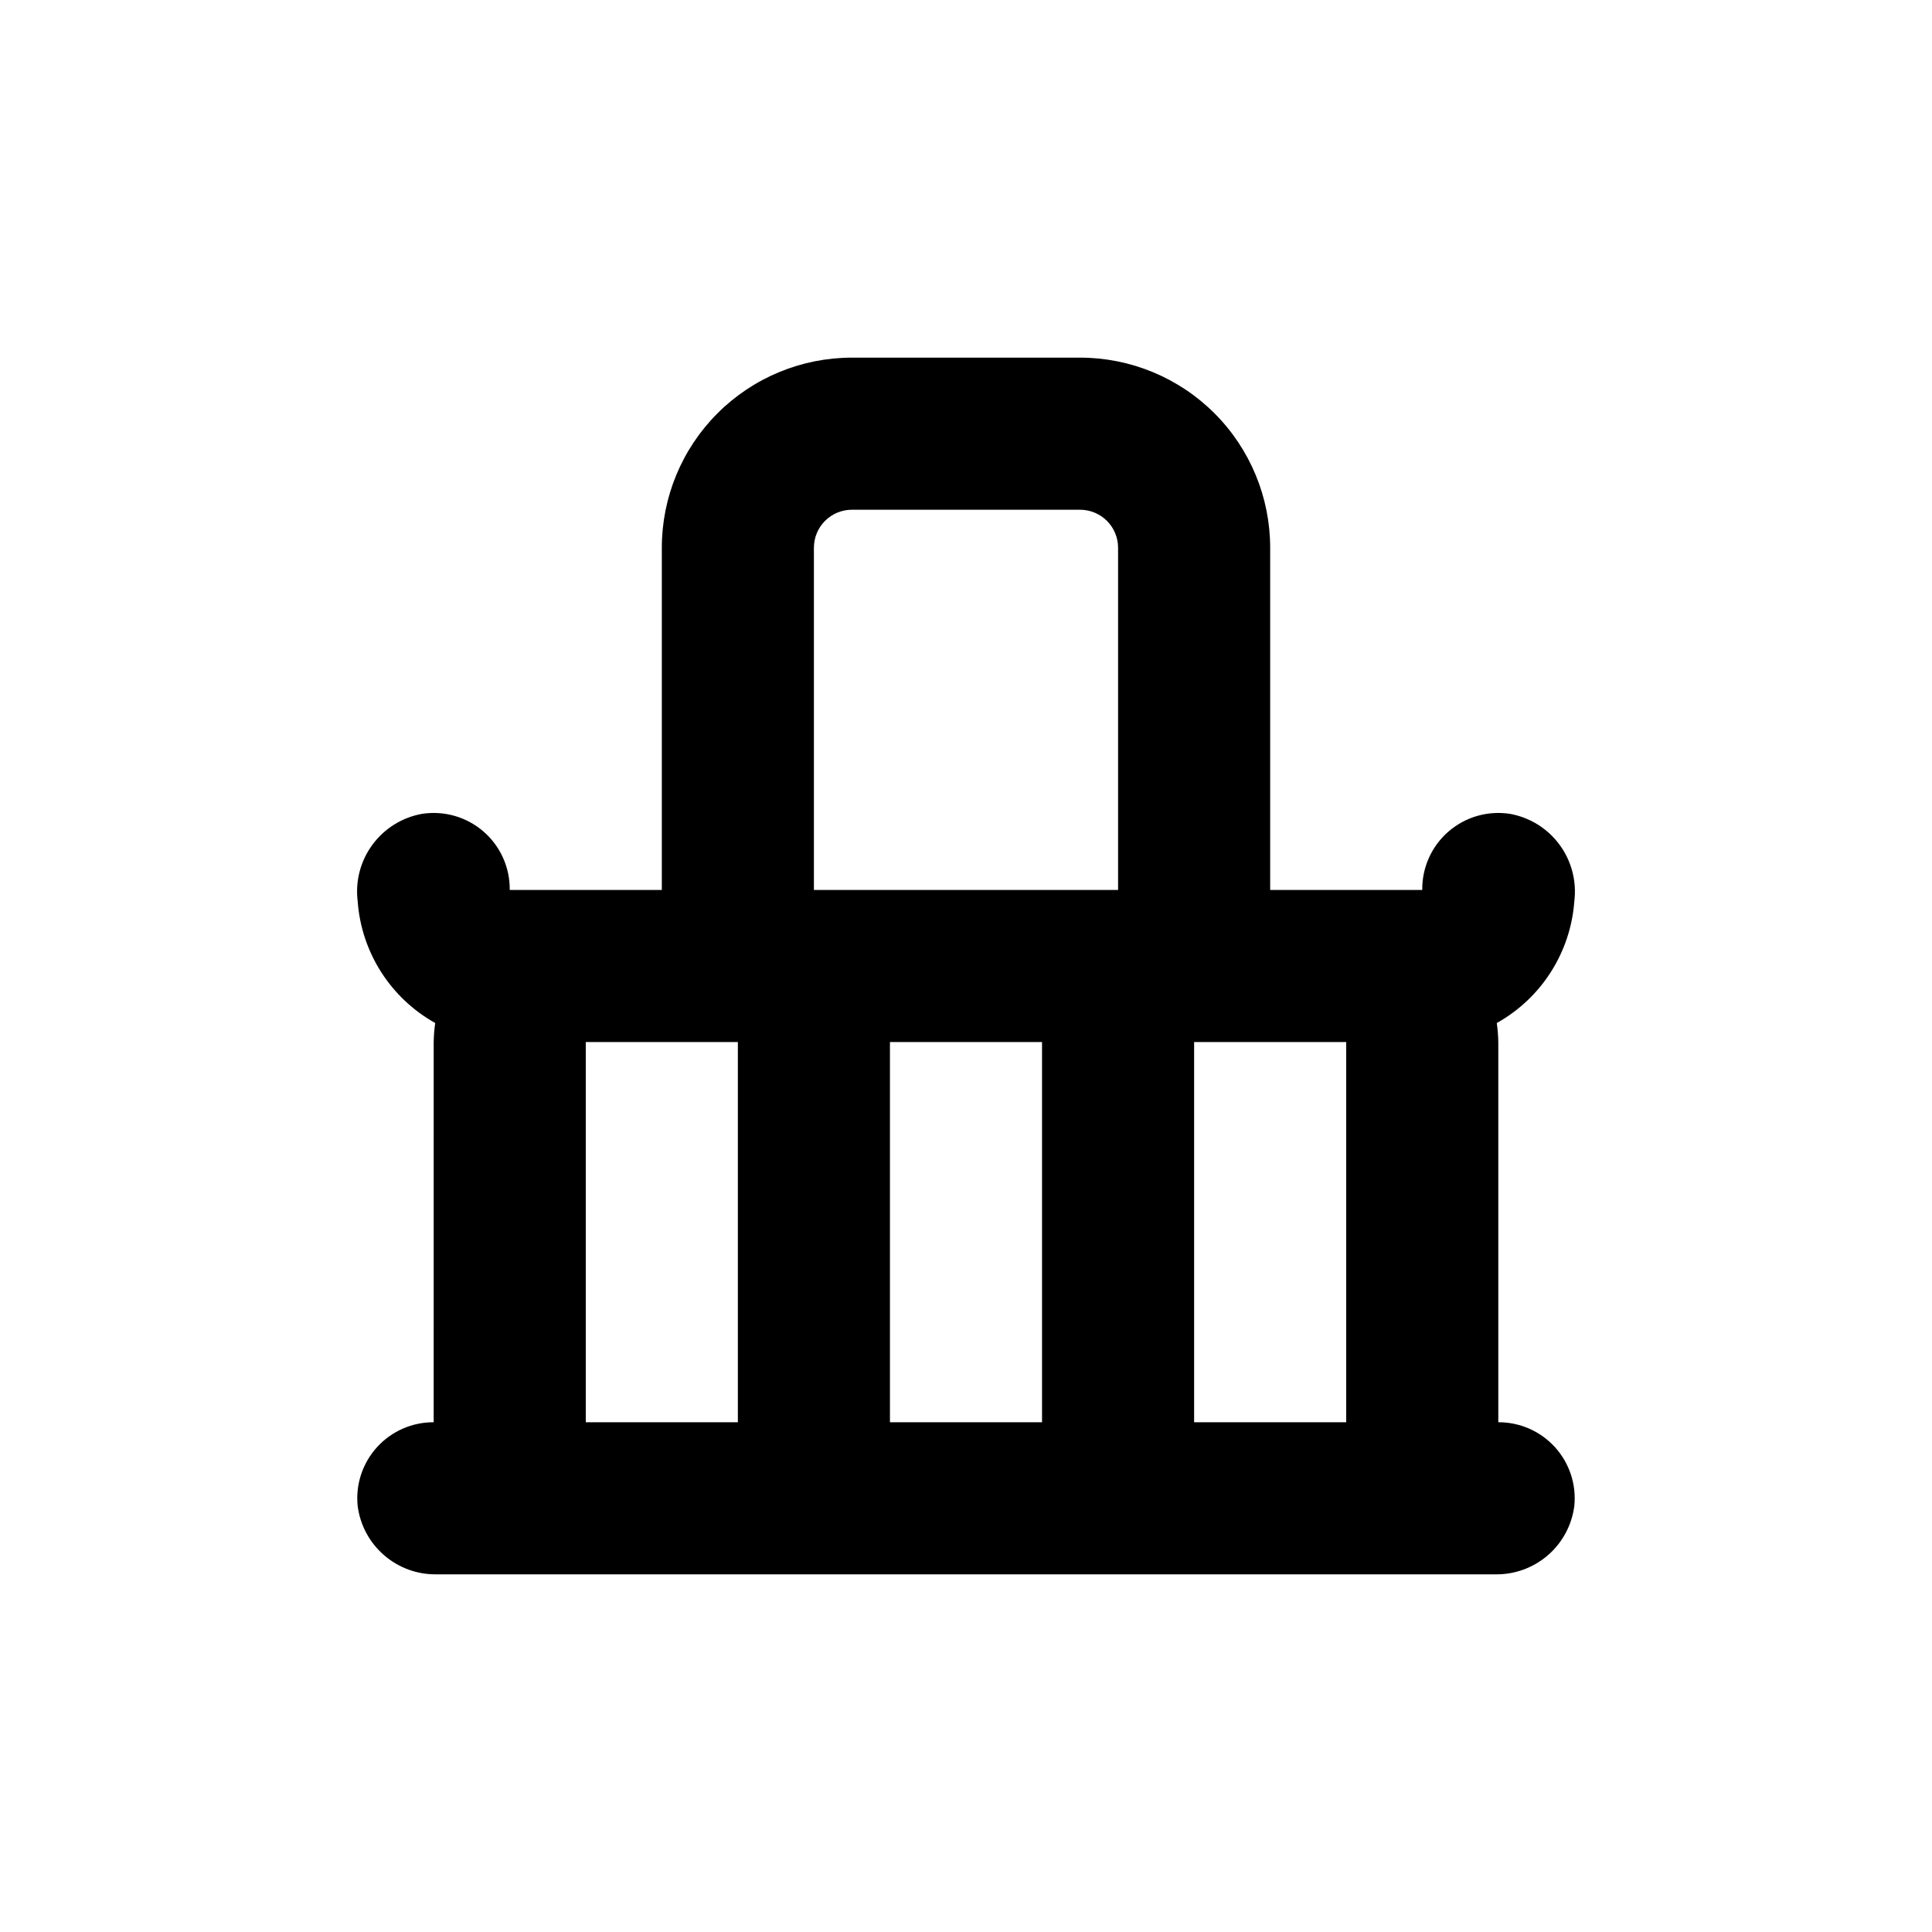
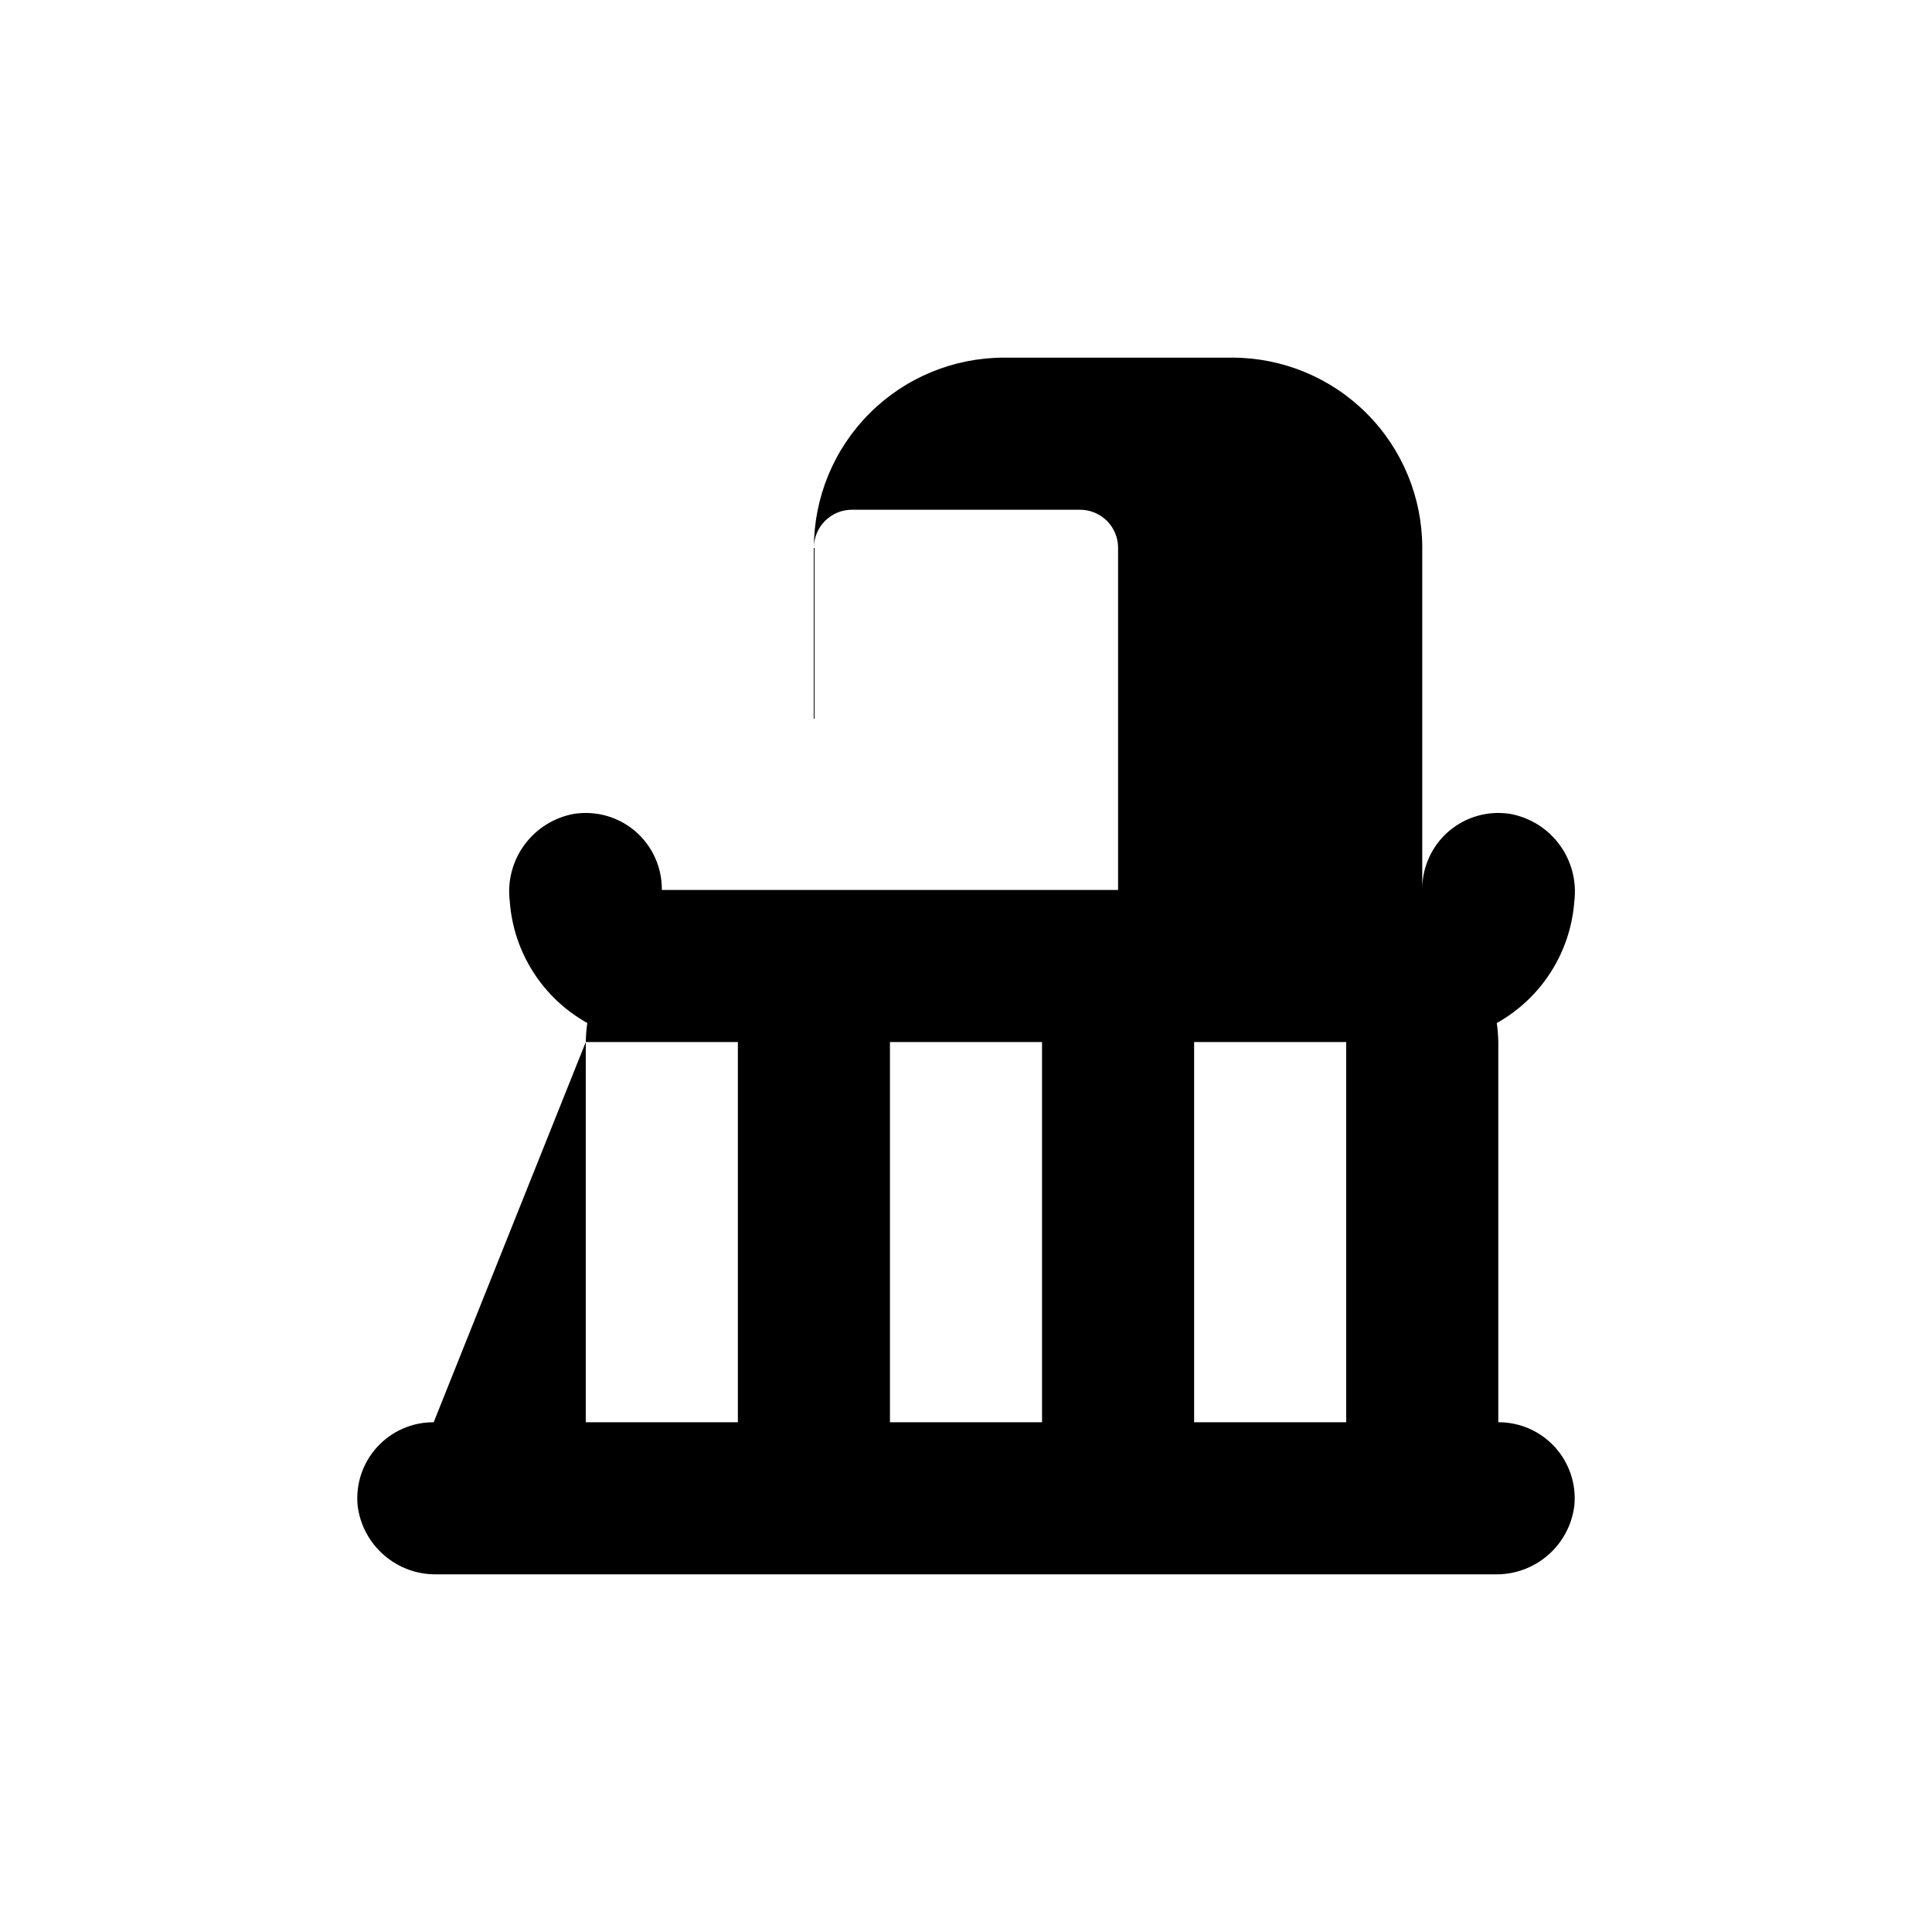
<svg xmlns="http://www.w3.org/2000/svg" fill="#000000" width="800px" height="800px" version="1.1" viewBox="144 144 512 512">
-   <path d="m258.93 520.91c-5.703-0.027-11.152 2.363-14.992 6.578-3.844 4.215-5.719 9.863-5.16 15.539 0.633 5.09 3.129 9.77 7.012 13.125 3.879 3.359 8.863 5.164 13.996 5.062h280.42c5.133 0.102 10.117-1.703 14-5.062 3.879-3.356 6.375-8.035 7.012-13.125 0.555-5.676-1.32-11.324-5.16-15.539-3.844-4.215-9.289-6.606-14.992-6.578v-100.76c-0.031-1.688-0.164-3.371-0.402-5.039 11.867-6.625 19.594-18.789 20.555-32.344 0.637-5.285-0.762-10.617-3.918-14.902-3.156-4.289-7.824-7.211-13.062-8.172-5.867-0.938-11.852 0.766-16.348 4.648-4.5 3.887-7.051 9.559-6.977 15.504h-40.305v-90.688c0-13.363-5.309-26.176-14.758-35.625-9.449-9.449-22.262-14.754-35.625-14.754h-60.457c-13.363 0-26.176 5.305-35.625 14.754-9.449 9.449-14.754 22.262-14.754 35.625v90.688h-40.305c0.074-5.945-2.481-11.617-6.977-15.504-4.5-3.883-10.48-5.586-16.352-4.648-5.234 0.961-9.906 3.883-13.062 8.172-3.156 4.285-4.555 9.617-3.914 14.902 0.957 13.555 8.688 25.719 20.555 32.344-0.242 1.668-0.375 3.352-0.402 5.039zm161.22 0h-40.305v-100.76h40.305zm40.305-100.76h40.305v100.76h-40.305zm-100.76-130.99c0-5.566 4.508-10.074 10.074-10.074h60.457c2.672 0 5.234 1.059 7.125 2.949 1.891 1.891 2.953 4.453 2.953 7.125v90.688h-80.609zm-60.457 130.99h40.305v100.76h-40.305z" />
+   <path d="m258.93 520.91c-5.703-0.027-11.152 2.363-14.992 6.578-3.844 4.215-5.719 9.863-5.16 15.539 0.633 5.09 3.129 9.77 7.012 13.125 3.879 3.359 8.863 5.164 13.996 5.062h280.42c5.133 0.102 10.117-1.703 14-5.062 3.879-3.356 6.375-8.035 7.012-13.125 0.555-5.676-1.32-11.324-5.16-15.539-3.844-4.215-9.289-6.606-14.992-6.578v-100.76c-0.031-1.688-0.164-3.371-0.402-5.039 11.867-6.625 19.594-18.789 20.555-32.344 0.637-5.285-0.762-10.617-3.918-14.902-3.156-4.289-7.824-7.211-13.062-8.172-5.867-0.938-11.852 0.766-16.348 4.648-4.5 3.887-7.051 9.559-6.977 15.504v-90.688c0-13.363-5.309-26.176-14.758-35.625-9.449-9.449-22.262-14.754-35.625-14.754h-60.457c-13.363 0-26.176 5.305-35.625 14.754-9.449 9.449-14.754 22.262-14.754 35.625v90.688h-40.305c0.074-5.945-2.481-11.617-6.977-15.504-4.5-3.883-10.48-5.586-16.352-4.648-5.234 0.961-9.906 3.883-13.062 8.172-3.156 4.285-4.555 9.617-3.914 14.902 0.957 13.555 8.688 25.719 20.555 32.344-0.242 1.668-0.375 3.352-0.402 5.039zm161.22 0h-40.305v-100.76h40.305zm40.305-100.76h40.305v100.76h-40.305zm-100.76-130.99c0-5.566 4.508-10.074 10.074-10.074h60.457c2.672 0 5.234 1.059 7.125 2.949 1.891 1.891 2.953 4.453 2.953 7.125v90.688h-80.609zm-60.457 130.99h40.305v100.76h-40.305z" />
</svg>